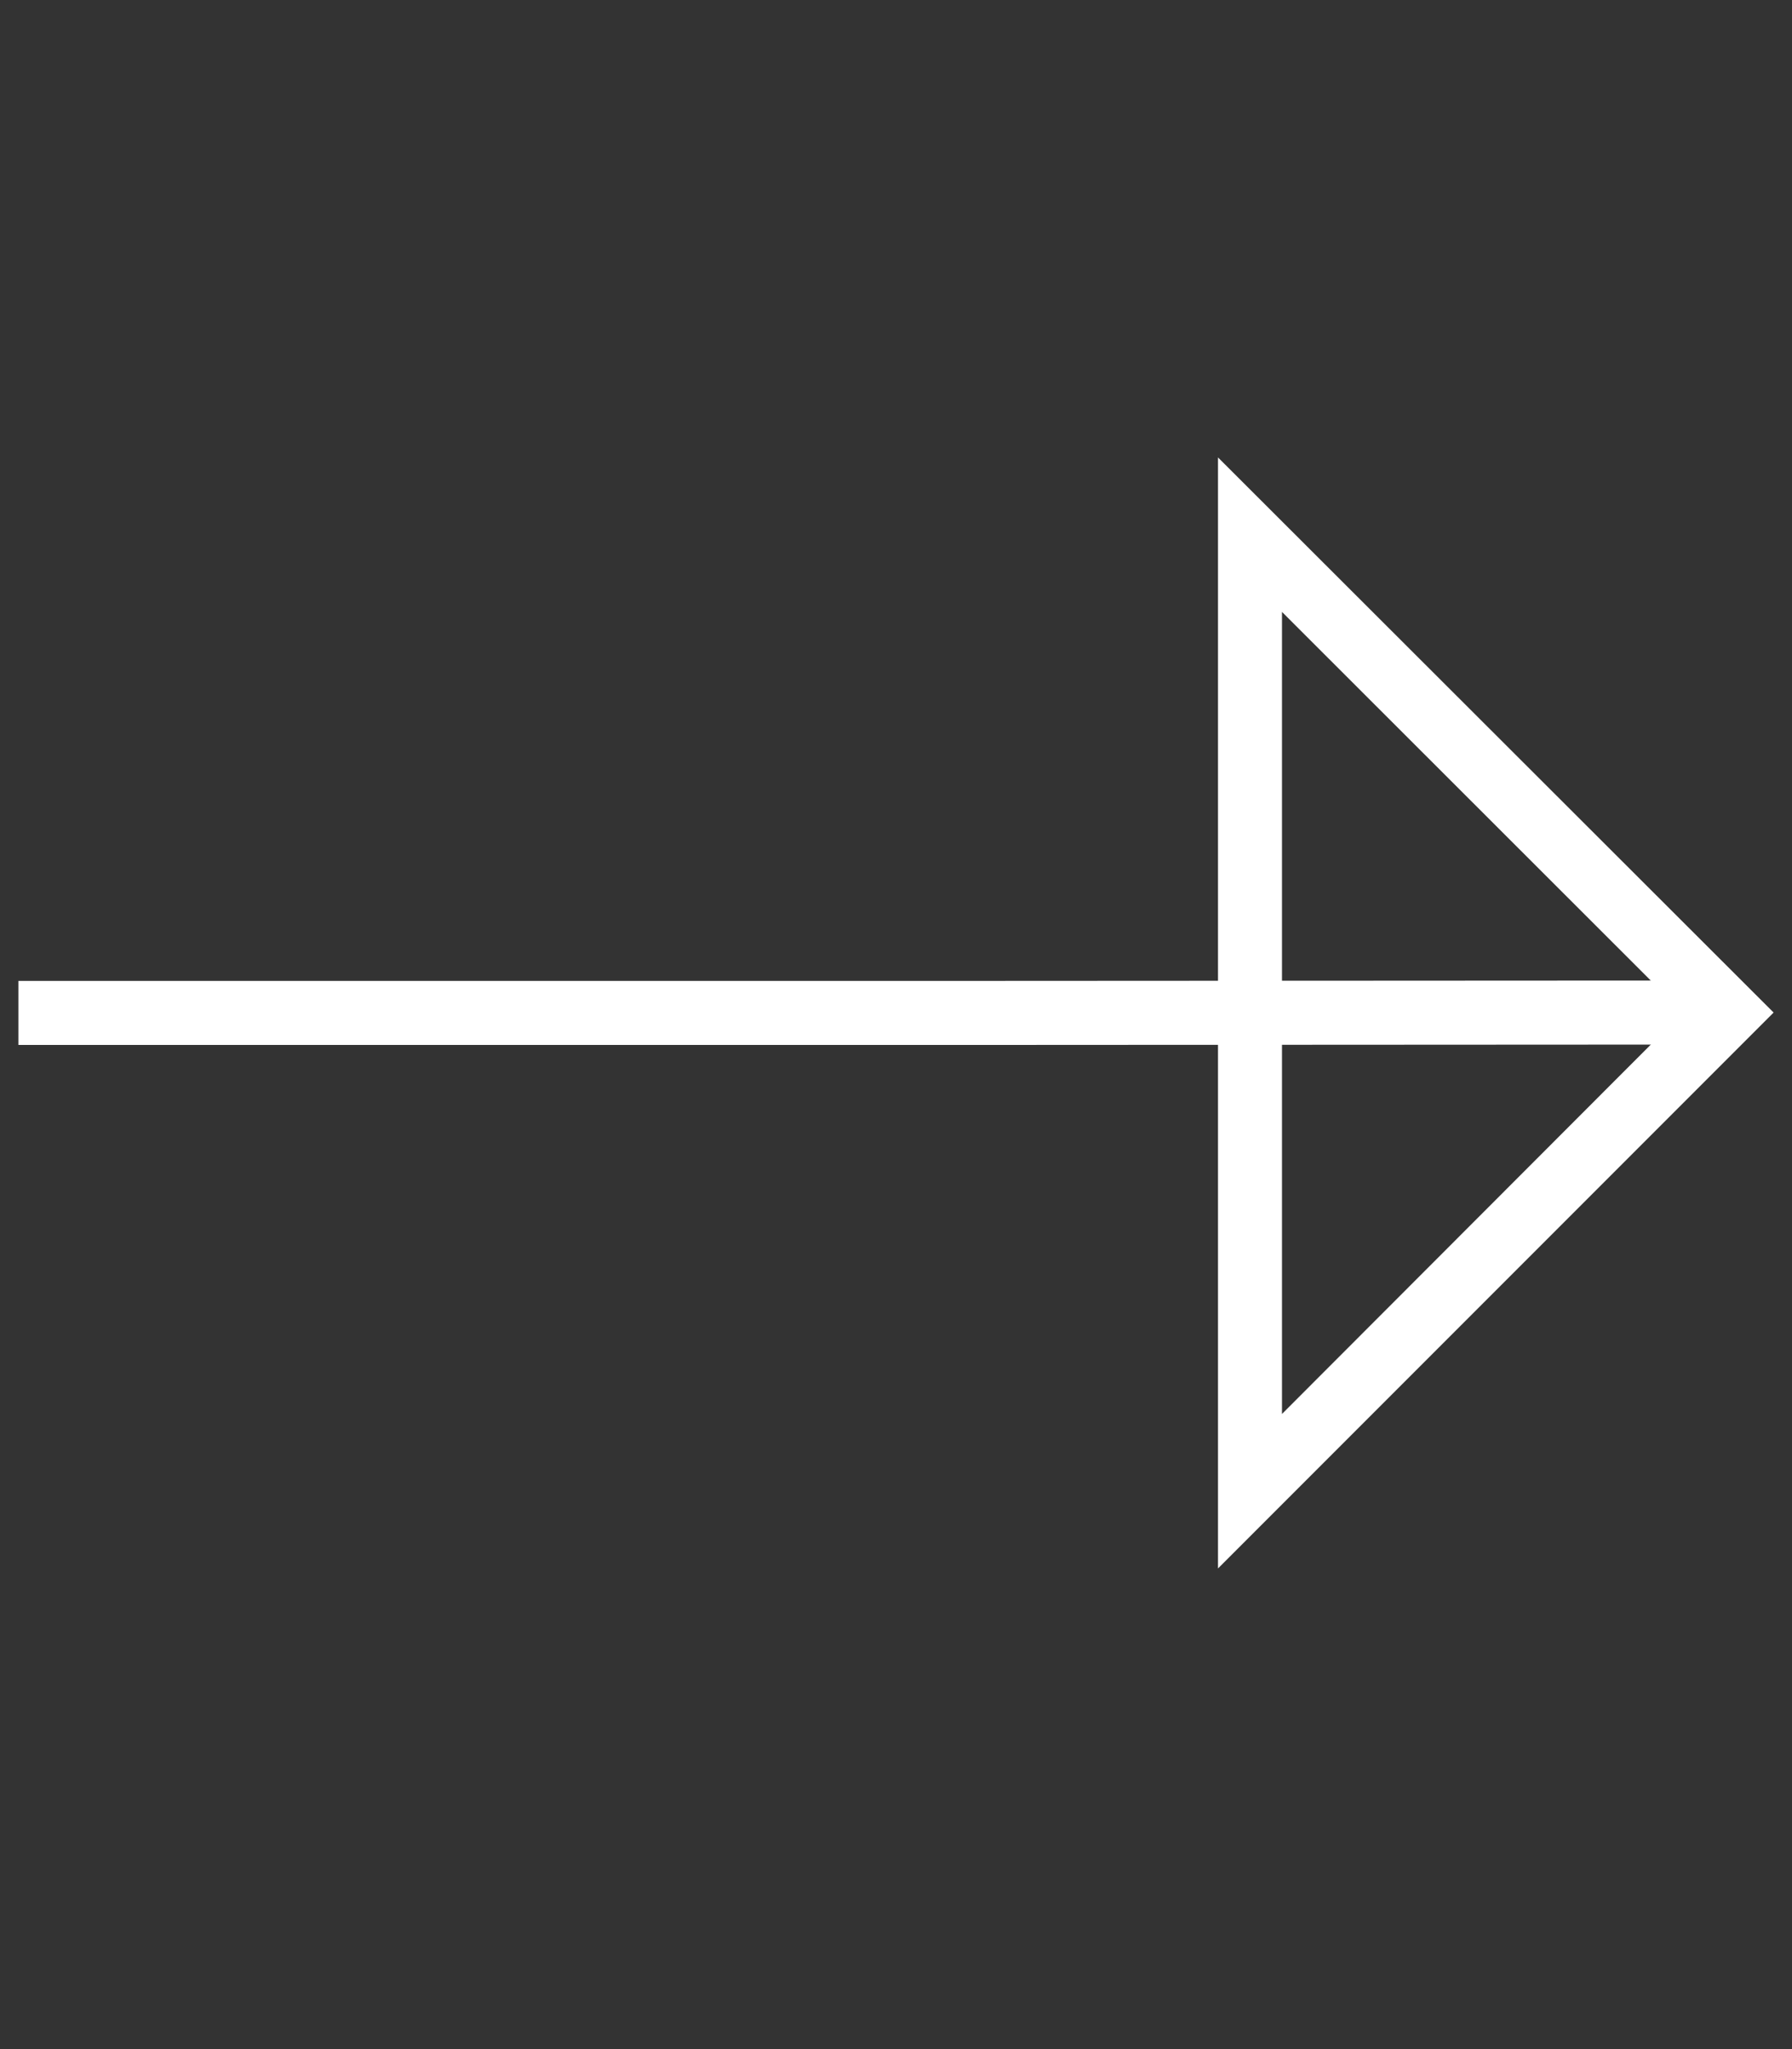
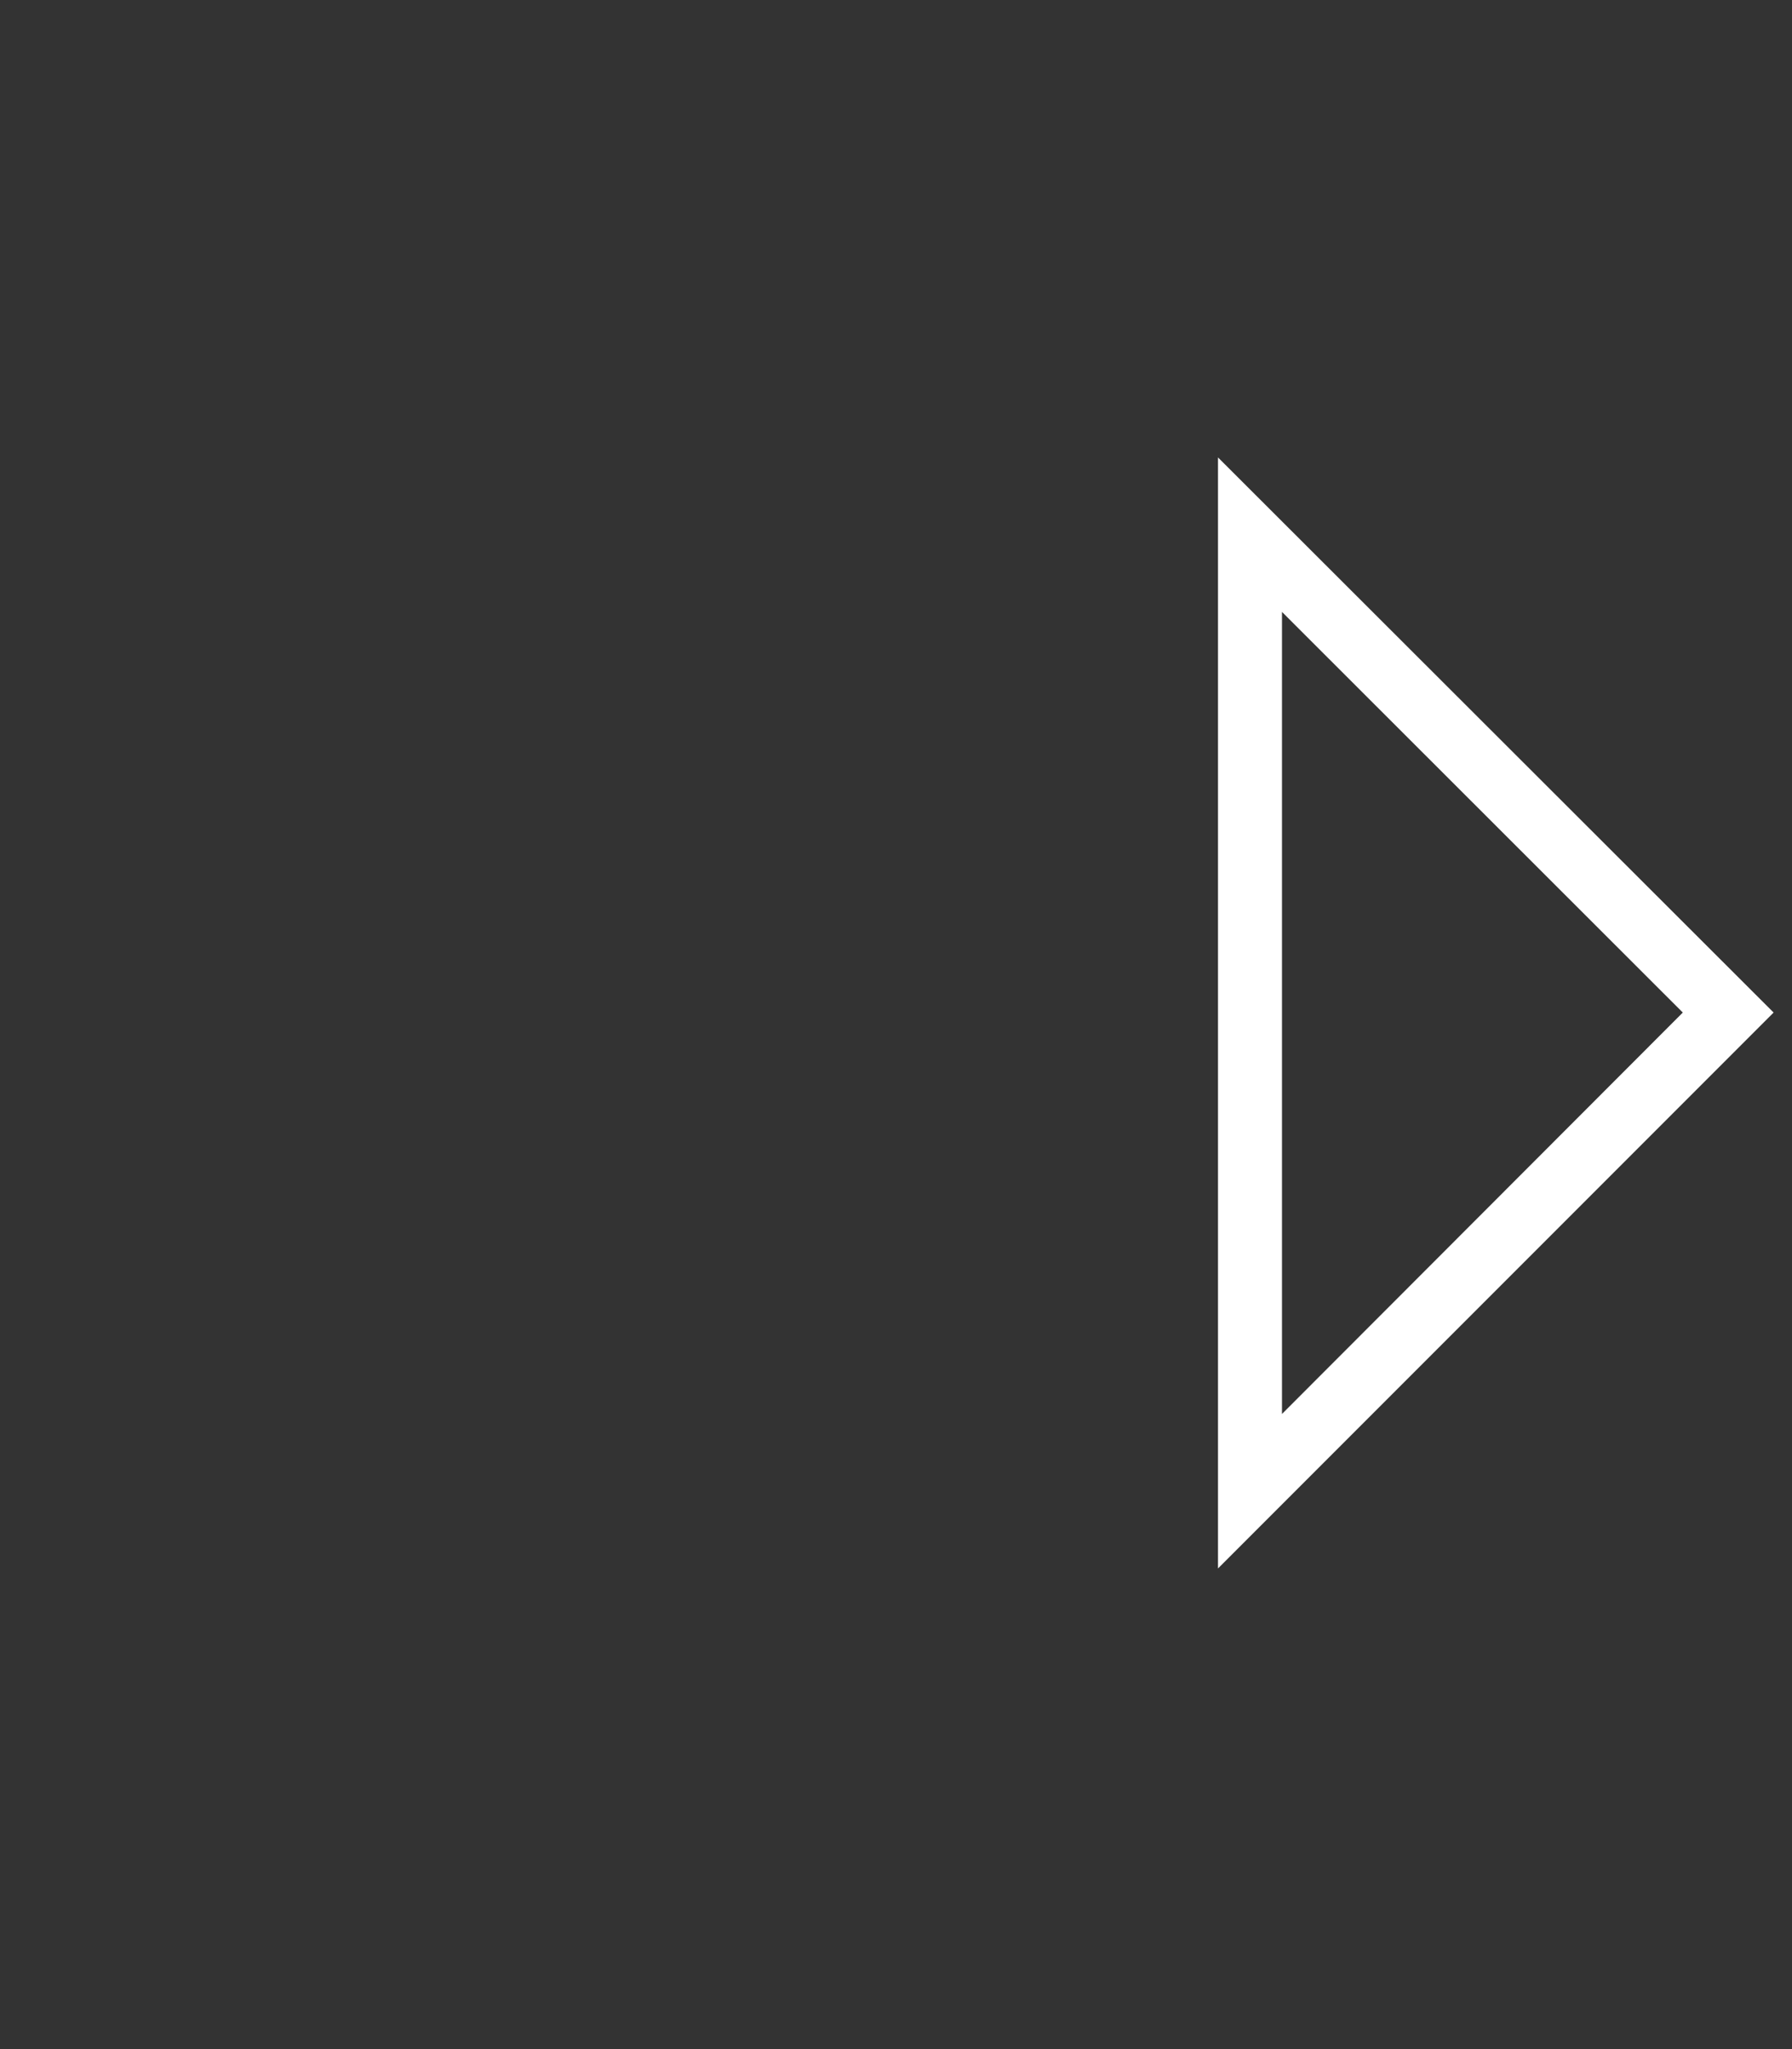
<svg xmlns="http://www.w3.org/2000/svg" version="1.1" id="Layer_1" x="0px" y="0px" viewBox="0 0 448 512" style="enable-background:new 0 0 448 512;" xml:space="preserve">
  <rect x="0" y="0" width="448" height="512" fill="#333333" stroke="none" />
  <style type="text/css">
	.st0{fill:none;stroke:#FFFFFF;stroke-width:16;stroke-linejoin:round;stroke-miterlimit:10;}
	.st1{fill:#FFFFFF;}
</style>
  <g>
-     <polyline class="st0" points="428.1,253 236.8,253.1 4.6,253.1  " />
    <g>
      <path class="st1" d="M320.5,152.9L420.7,253L320.5,353.3V152.9 M304.5,114.3v277.6L443.4,253L304.5,114.3L304.5,114.3z" />
    </g>
  </g>
</svg>